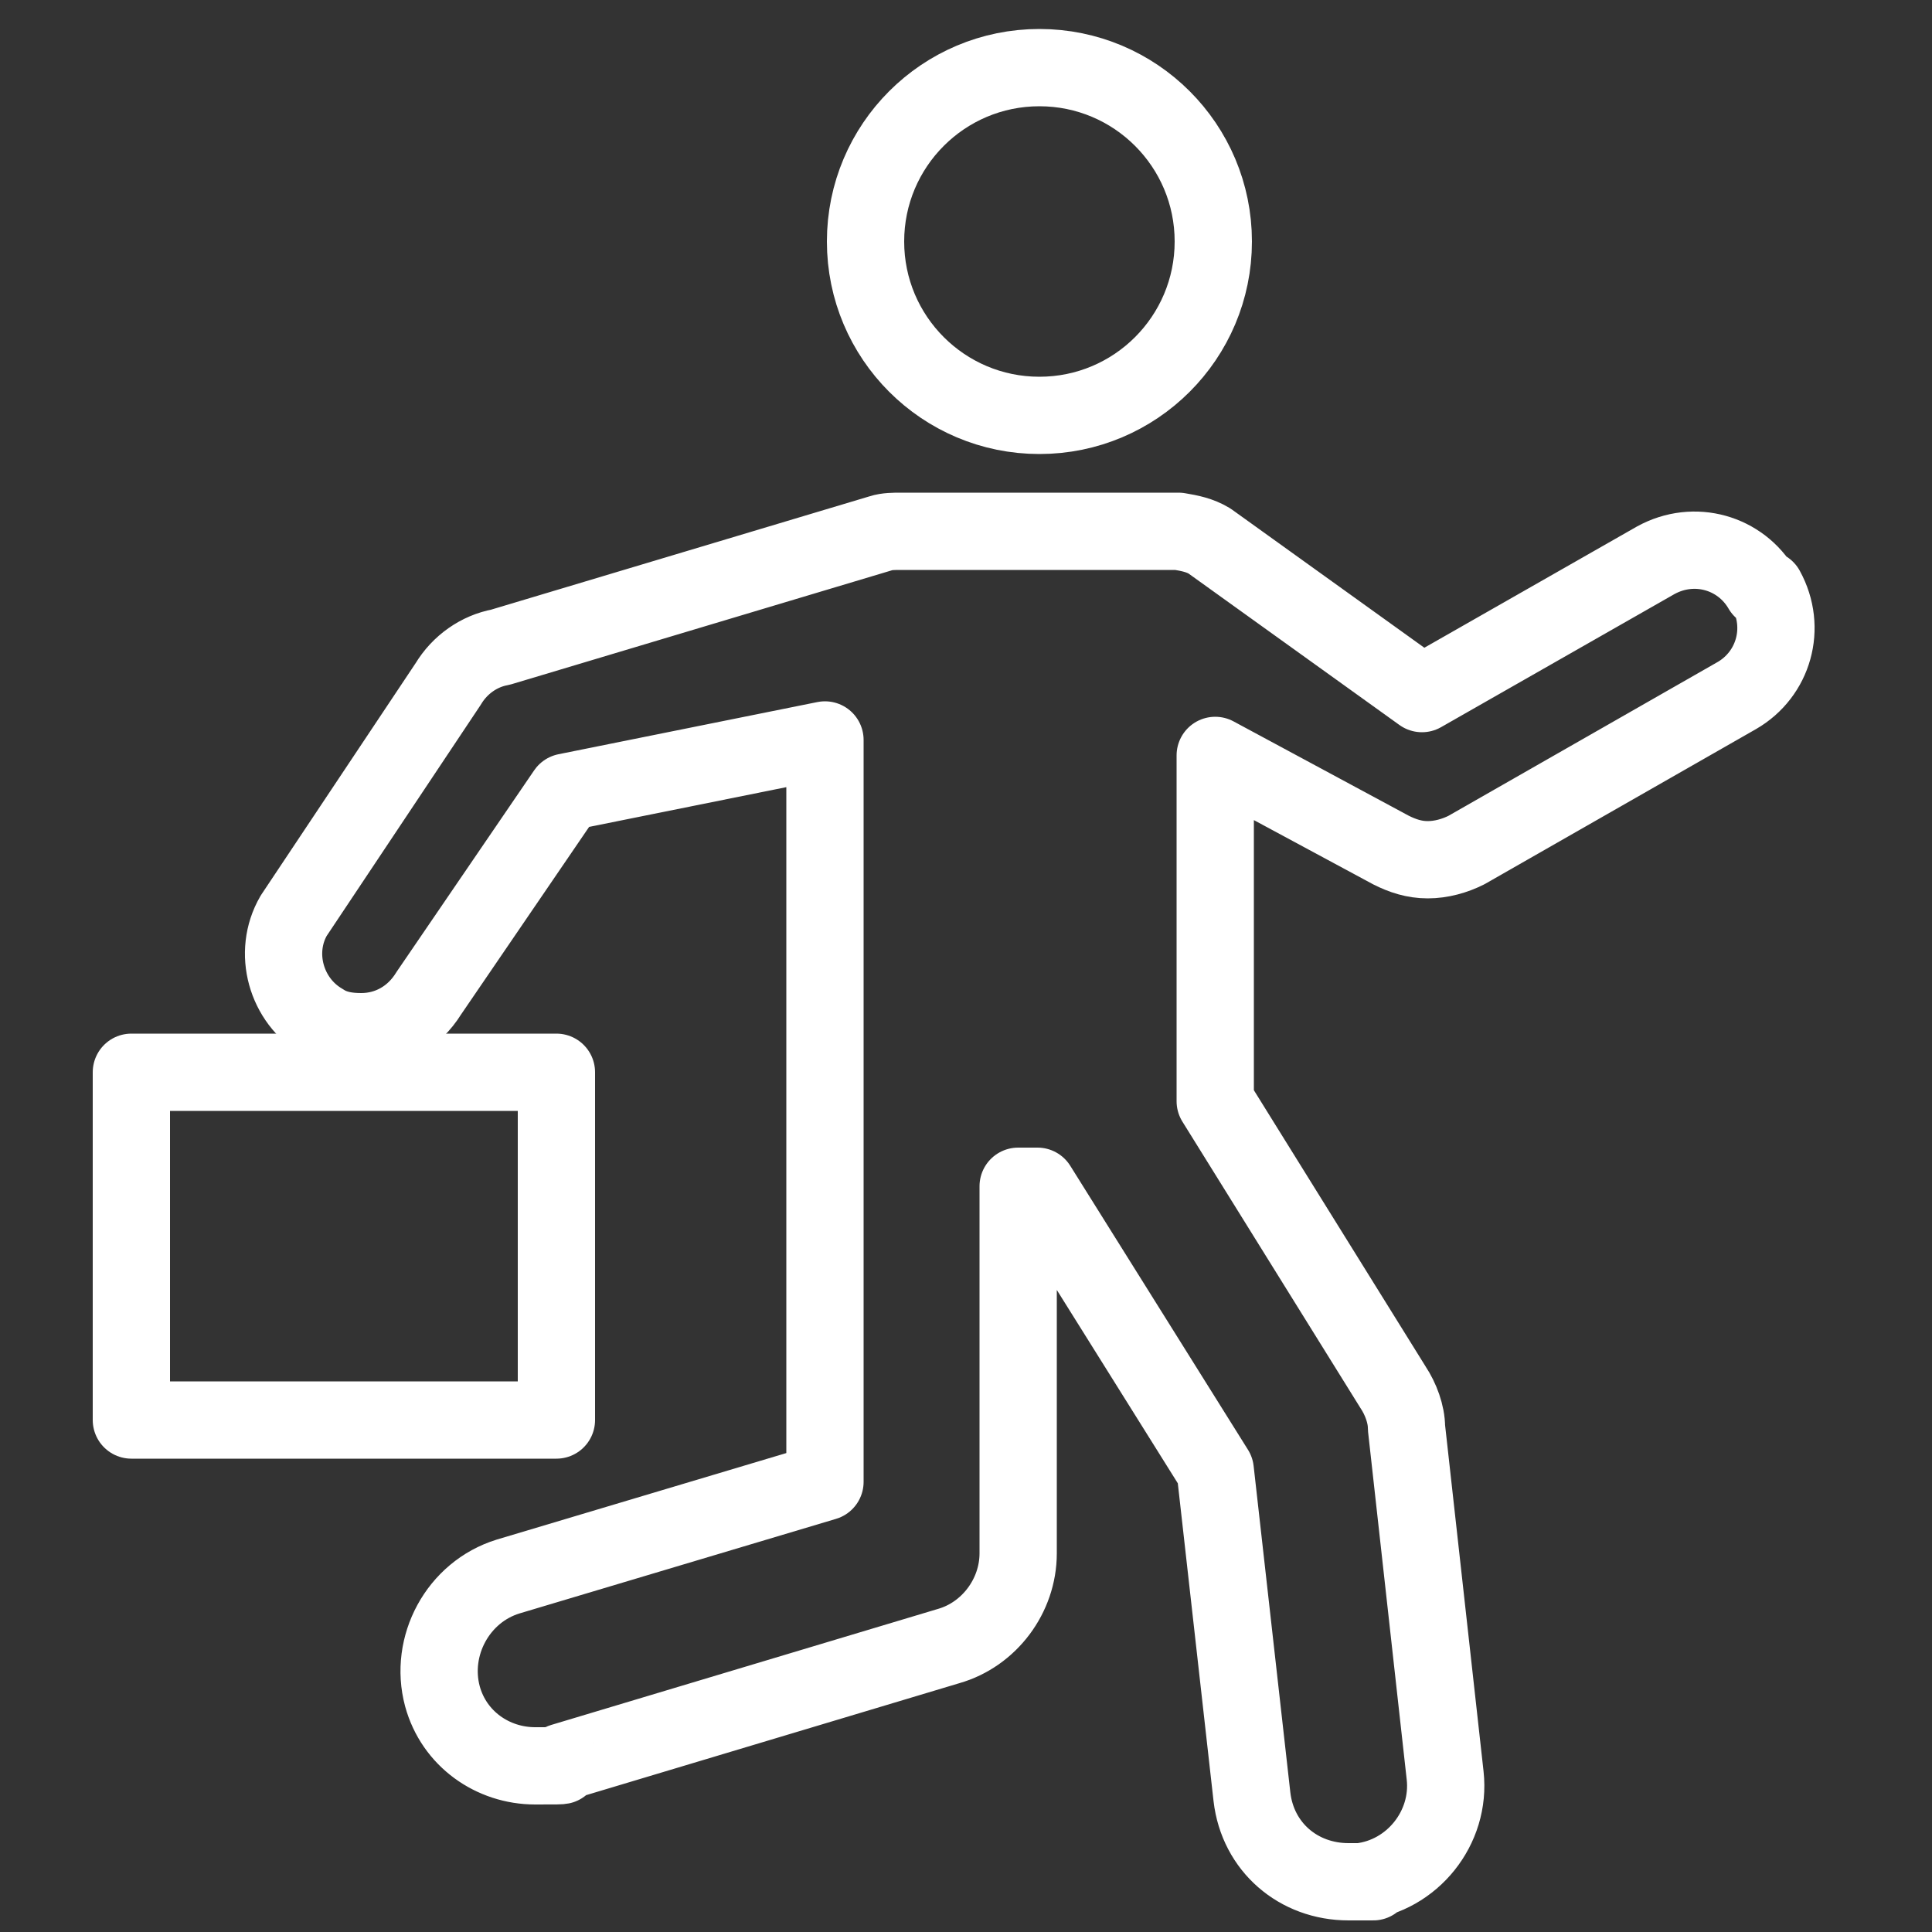
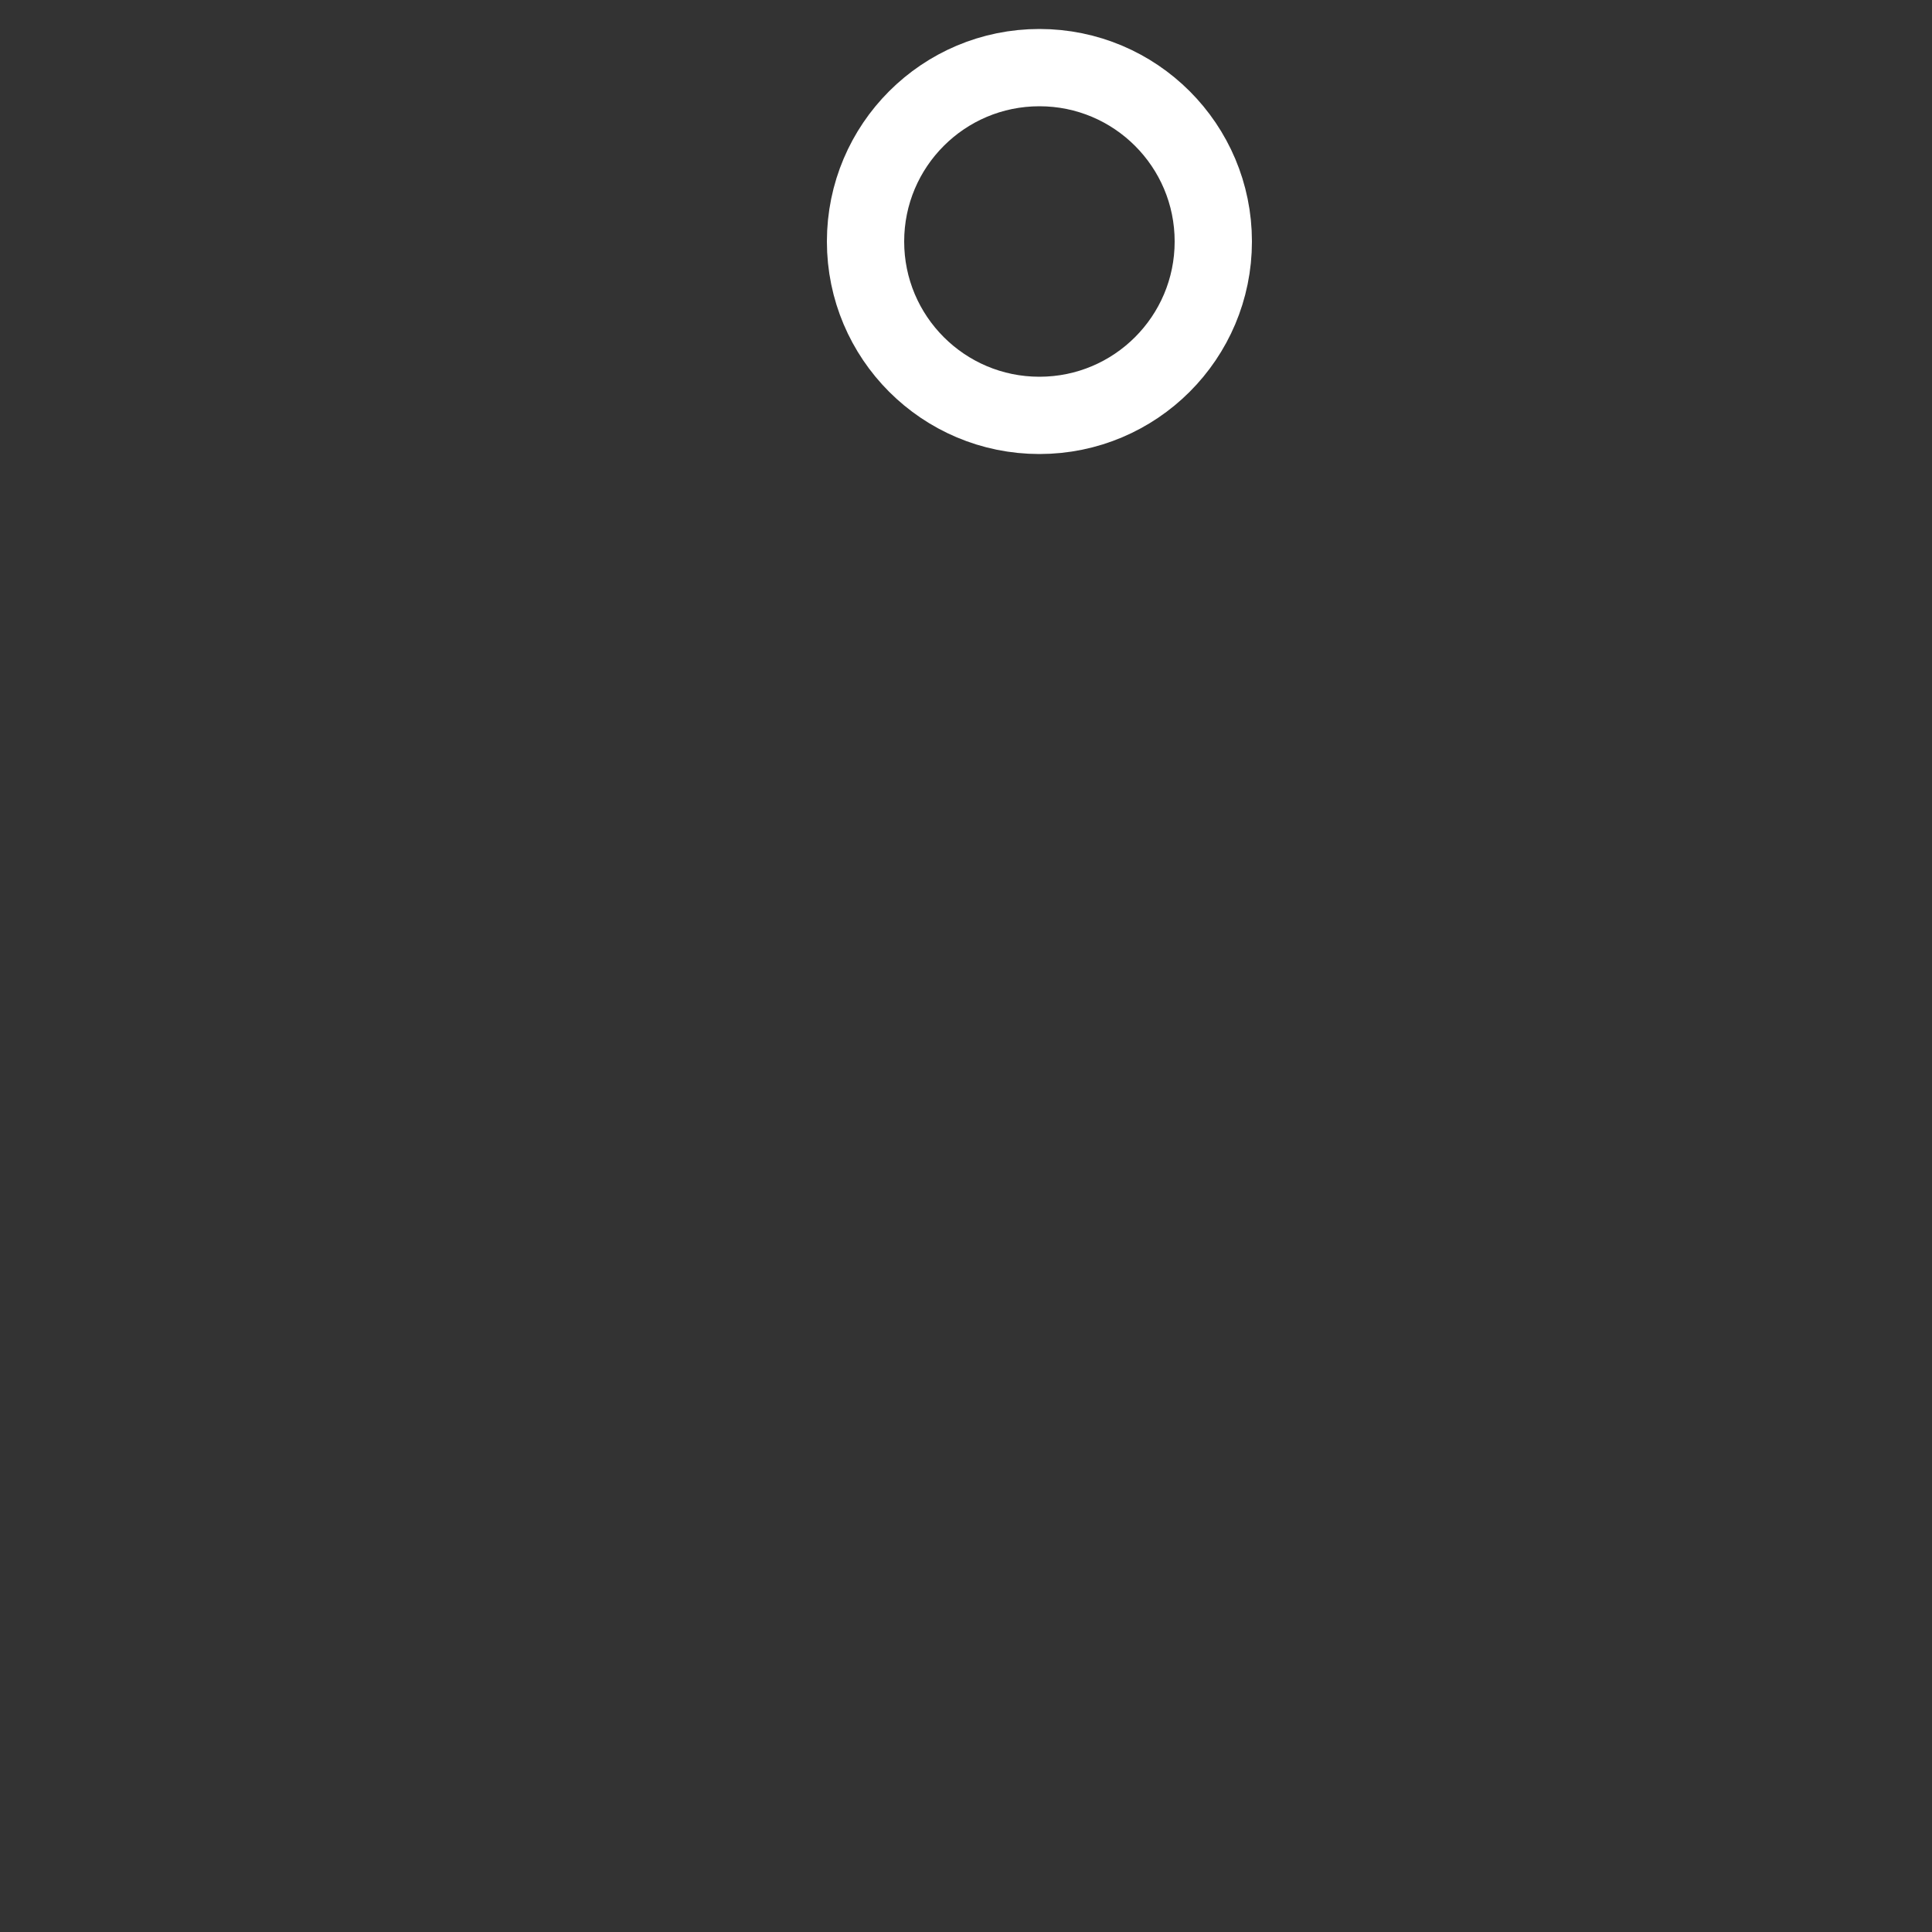
<svg xmlns="http://www.w3.org/2000/svg" id="Layer_1" data-name="Layer 1" version="1.1" viewBox="0 0 100 100">
  <rect x="0" y="0" width="100" height="100" fill="#333333" stroke="none" />
  <defs>
    <style>
      .cls-1 {
        fill: none;
        stroke: #fff;
        stroke-linecap: round;
        stroke-linejoin: round;
        stroke-width: 4px;
      }
    </style>
  </defs>
  <circle class="cls-1" cx="53.8" cy="12.5" r="9" />
-   <path class="cls-1" d="M91.2,30.5c-1.1-1.9-3.5-2.6-5.5-1.5l-12.1,6.9-11-7.9c-.5-.3-1-.4-1.6-.5h-14.4c-.3,0-.7,0-1,.1l-19.7,5.9c-1.1.2-2.1.9-2.7,1.9l-8,12c-1.1,1.9-.4,4.4,1.5,5.5.6.4,1.3.5,2,.5,1.4,0,2.7-.7,3.5-2l7.1-10.4,13.4-2.7v38.4l-16.4,4.9c-2.6.8-4.1,3.6-3.4,6.2.6,2.2,2.6,3.6,4.8,3.6s1,0,1.4-.2l20-6c2.1-.6,3.6-2.6,3.6-4.8v-19h1l9.2,14.7,1.9,16.9c.3,2.6,2.4,4.4,5,4.4s.4,0,.6,0c2.7-.3,4.7-2.8,4.4-5.5l-2-18c0-.7-.3-1.5-.7-2.1l-9.2-14.8v-17.9l9.1,4.9c.6.3,1.2.5,1.9.5s1.4-.2,2-.5l14-8c1.9-1.1,2.6-3.5,1.5-5.5h-.2Z" />
-   <rect class="cls-1" x="6.8" y="55.5" width="22" height="18" />
</svg>